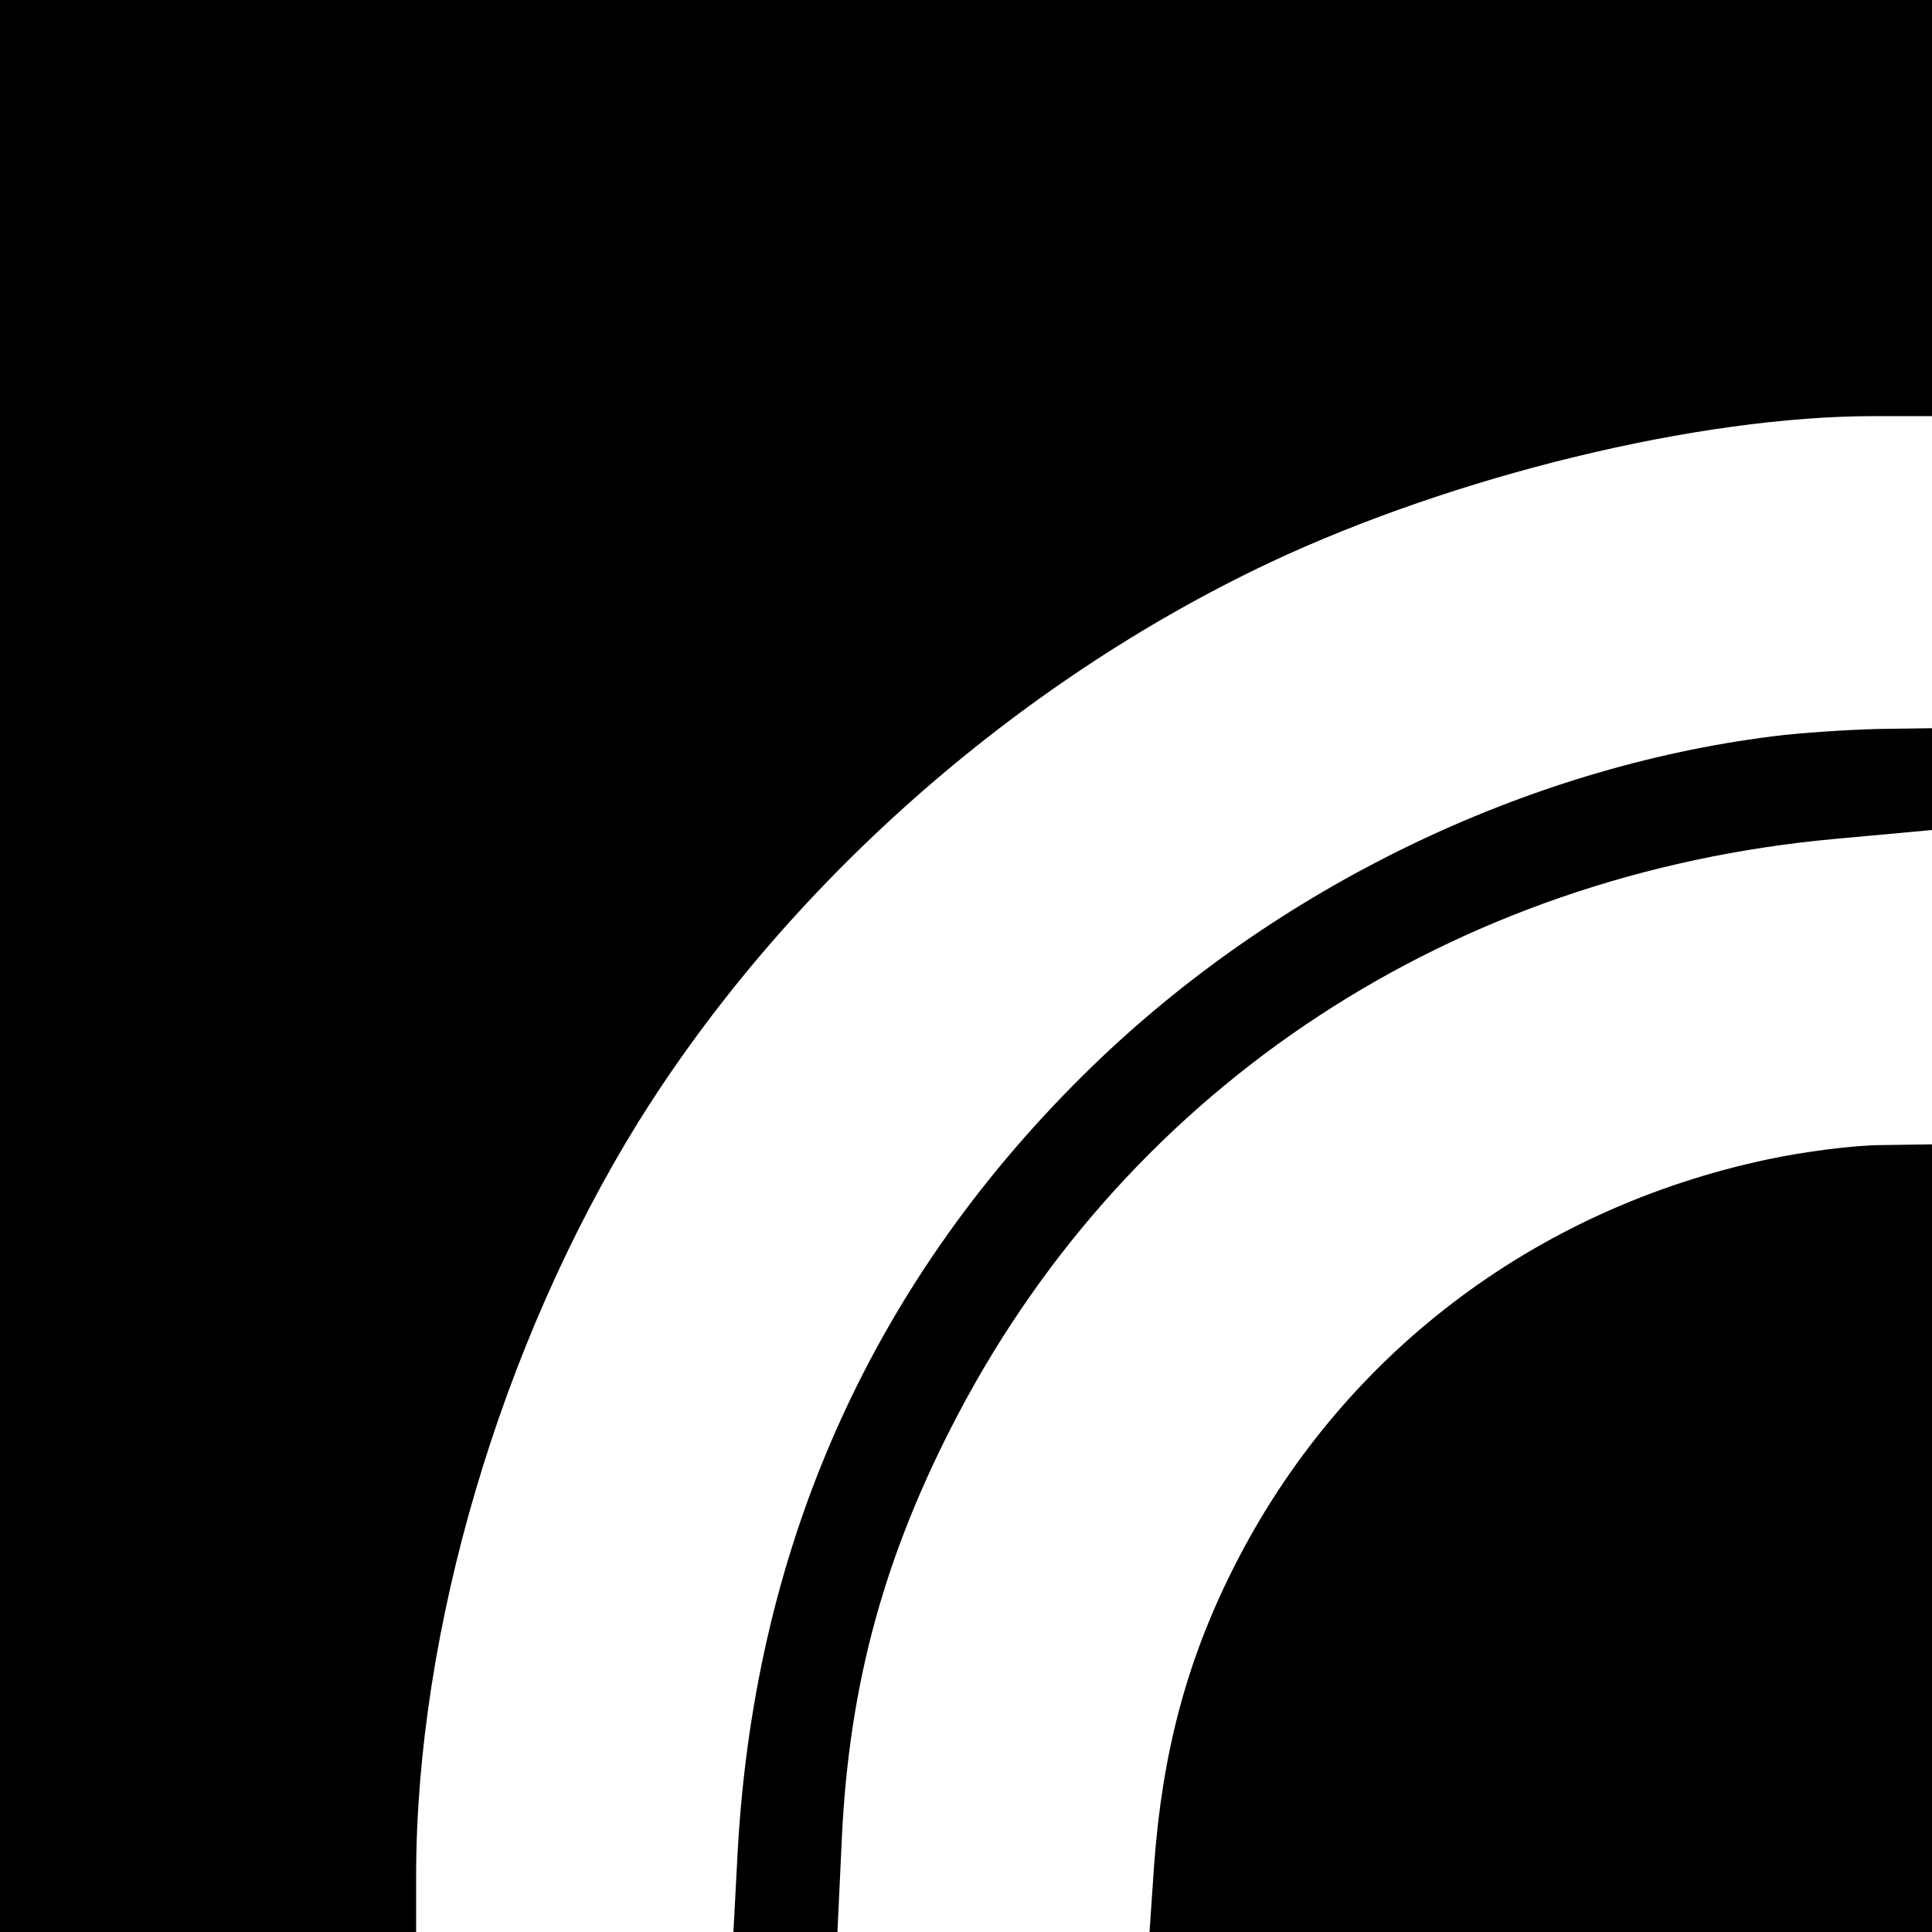
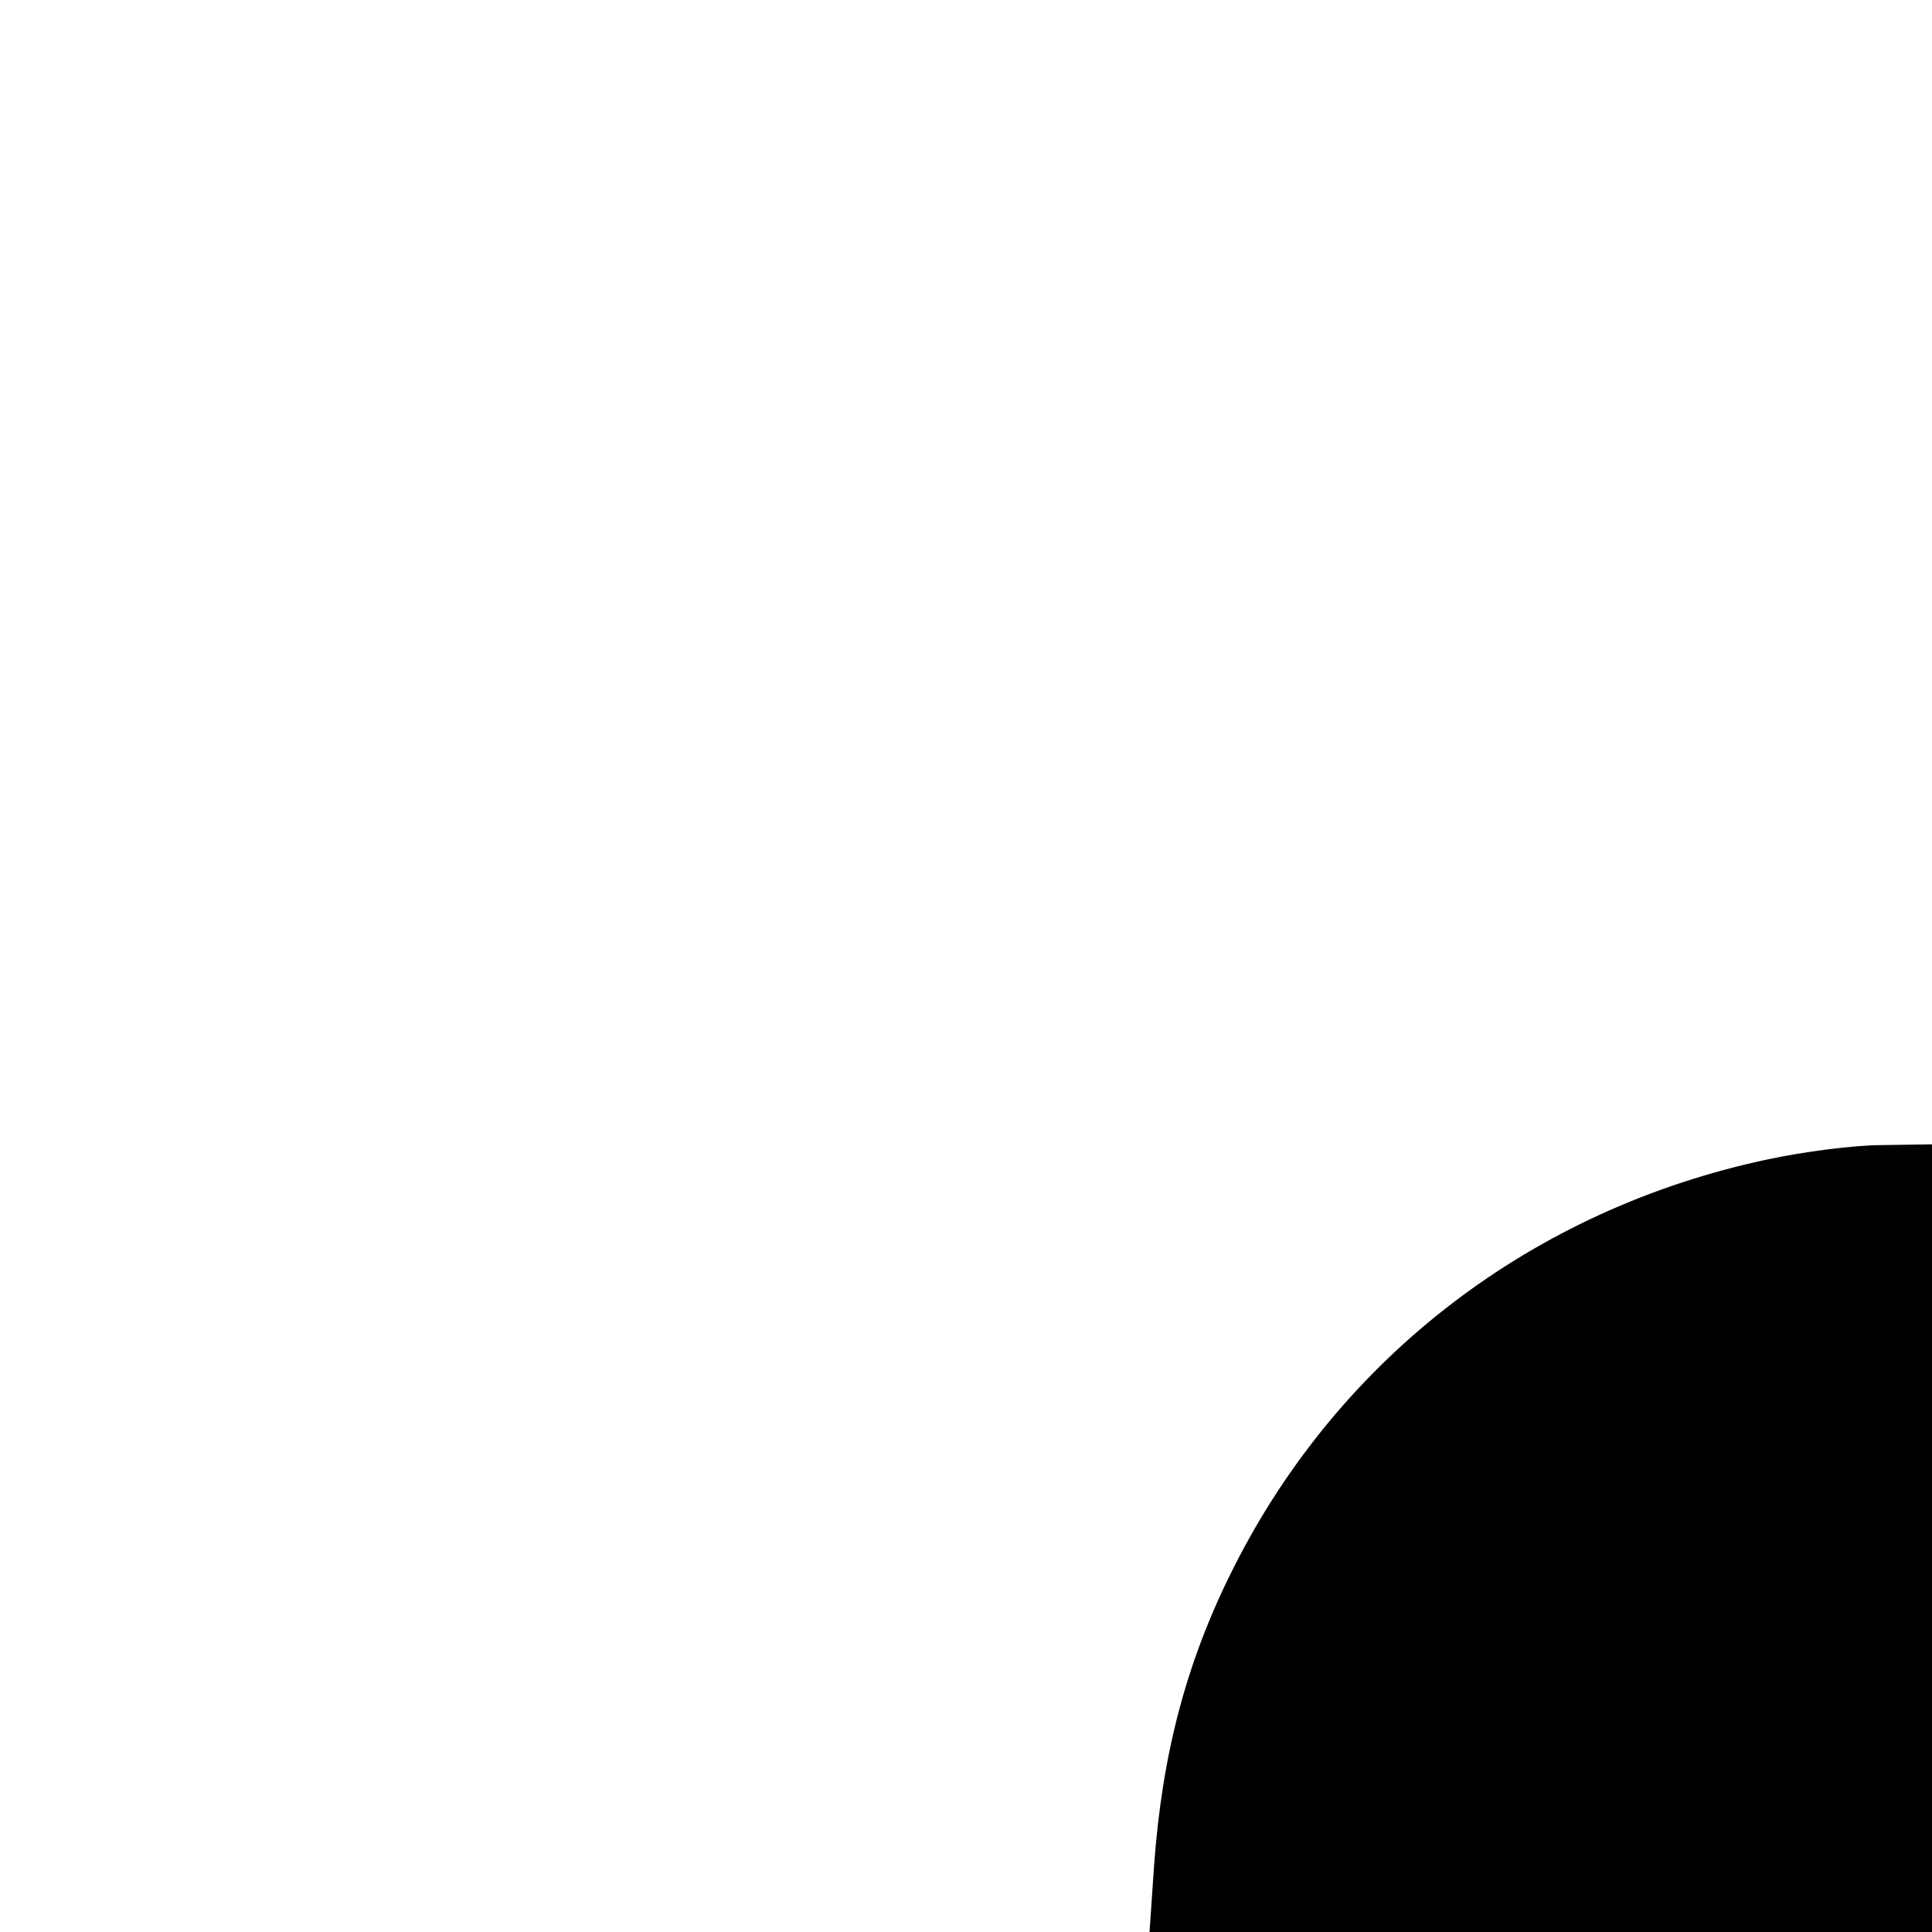
<svg xmlns="http://www.w3.org/2000/svg" version="1.0" width="260pt" height="260pt" viewBox="0 0 260 260" preserveAspectRatio="xMidYMid meet">
  <g transform="translate(0,260) scale(0.1,-0.1)" fill="#000000" stroke="none">
-     <path d="M0 1300 l0 -1300 280 0 280 0 0 75 c0 331 114 716 299 1015 197 316 505 590 850 753 249 117 577 197 813 197 l78 0 0 280 0 280 -1300 0 -1300 0 0 -1300z" />
-     <path d="M2385 1609 c-333 -42 -666 -203 -914 -443 -293 -284 -454 -638 -478 -1053 l-6 -113 70 0 70 0 6 128 c10 208 58 382 157 570 233 442 666 726 1179 773 l131 12 0 69 0 68 -72 -1 c-40 -1 -104 -5 -143 -10z" />
    <path d="M2380 1040 c-317 -67 -577 -266 -720 -550 -63 -125 -96 -249 -107 -402 l-6 -88 527 0 526 0 0 530 0 530 -67 -1 c-38 0 -106 -9 -153 -19z" />
  </g>
</svg>